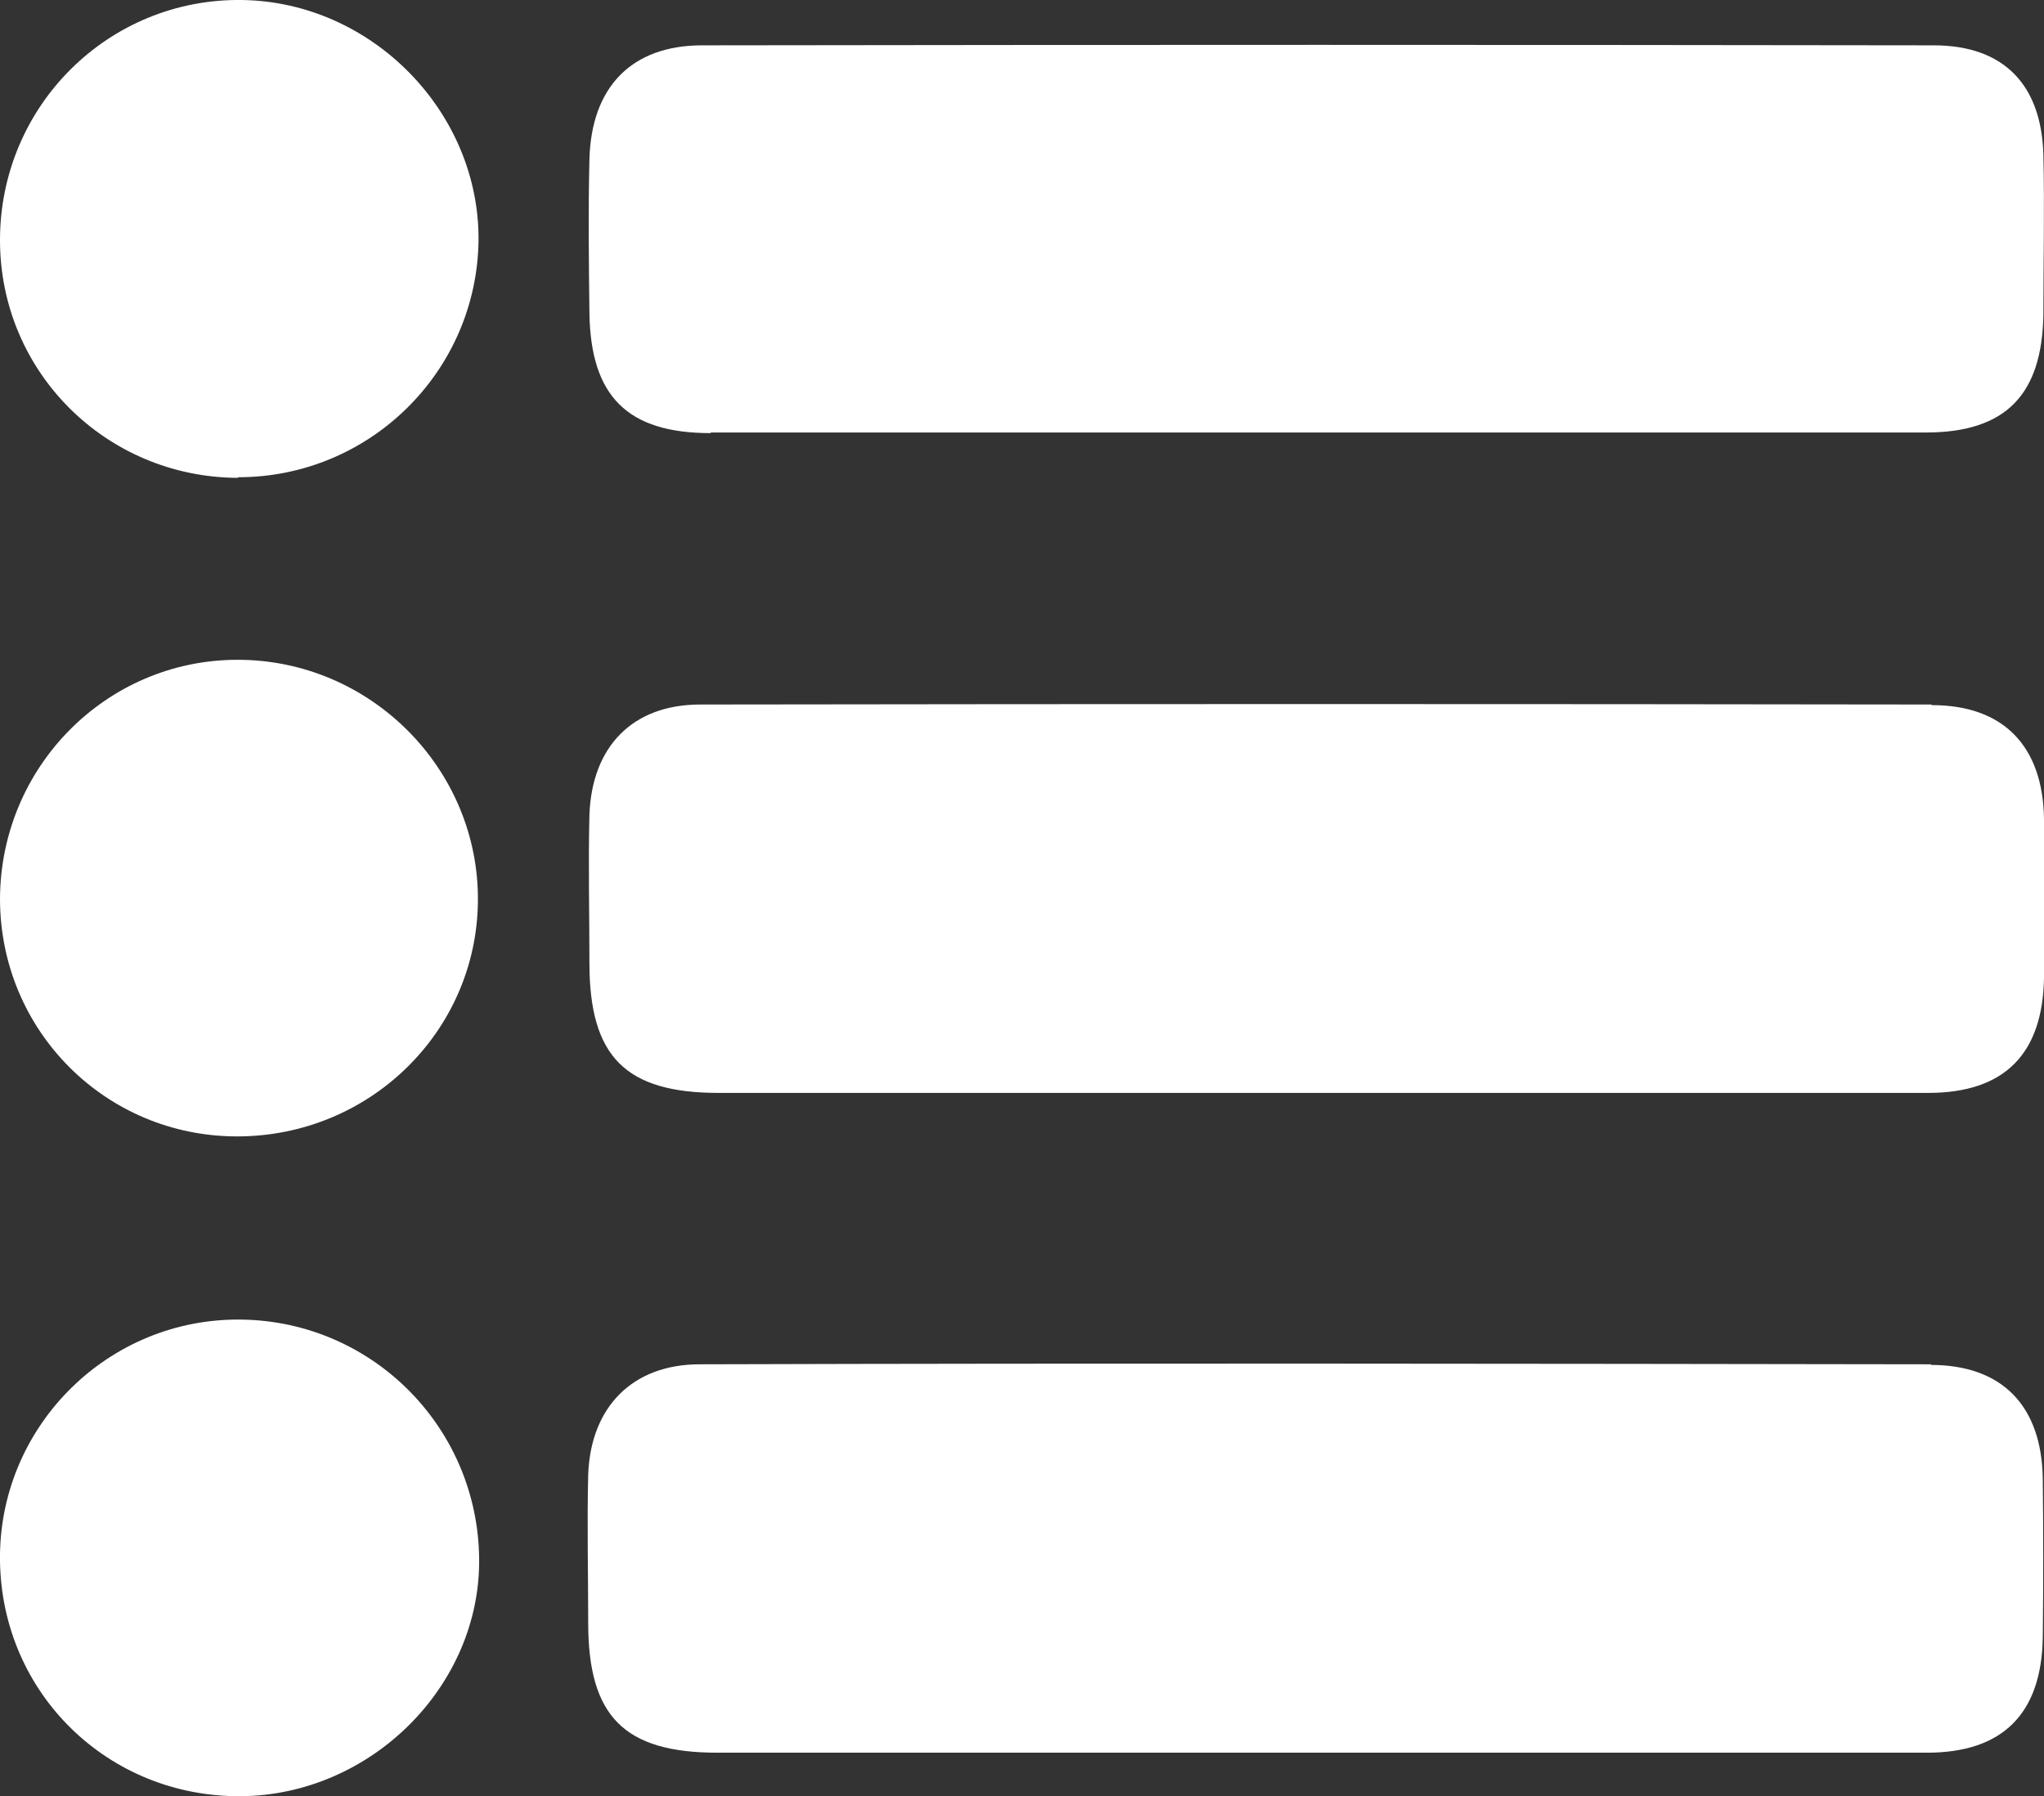
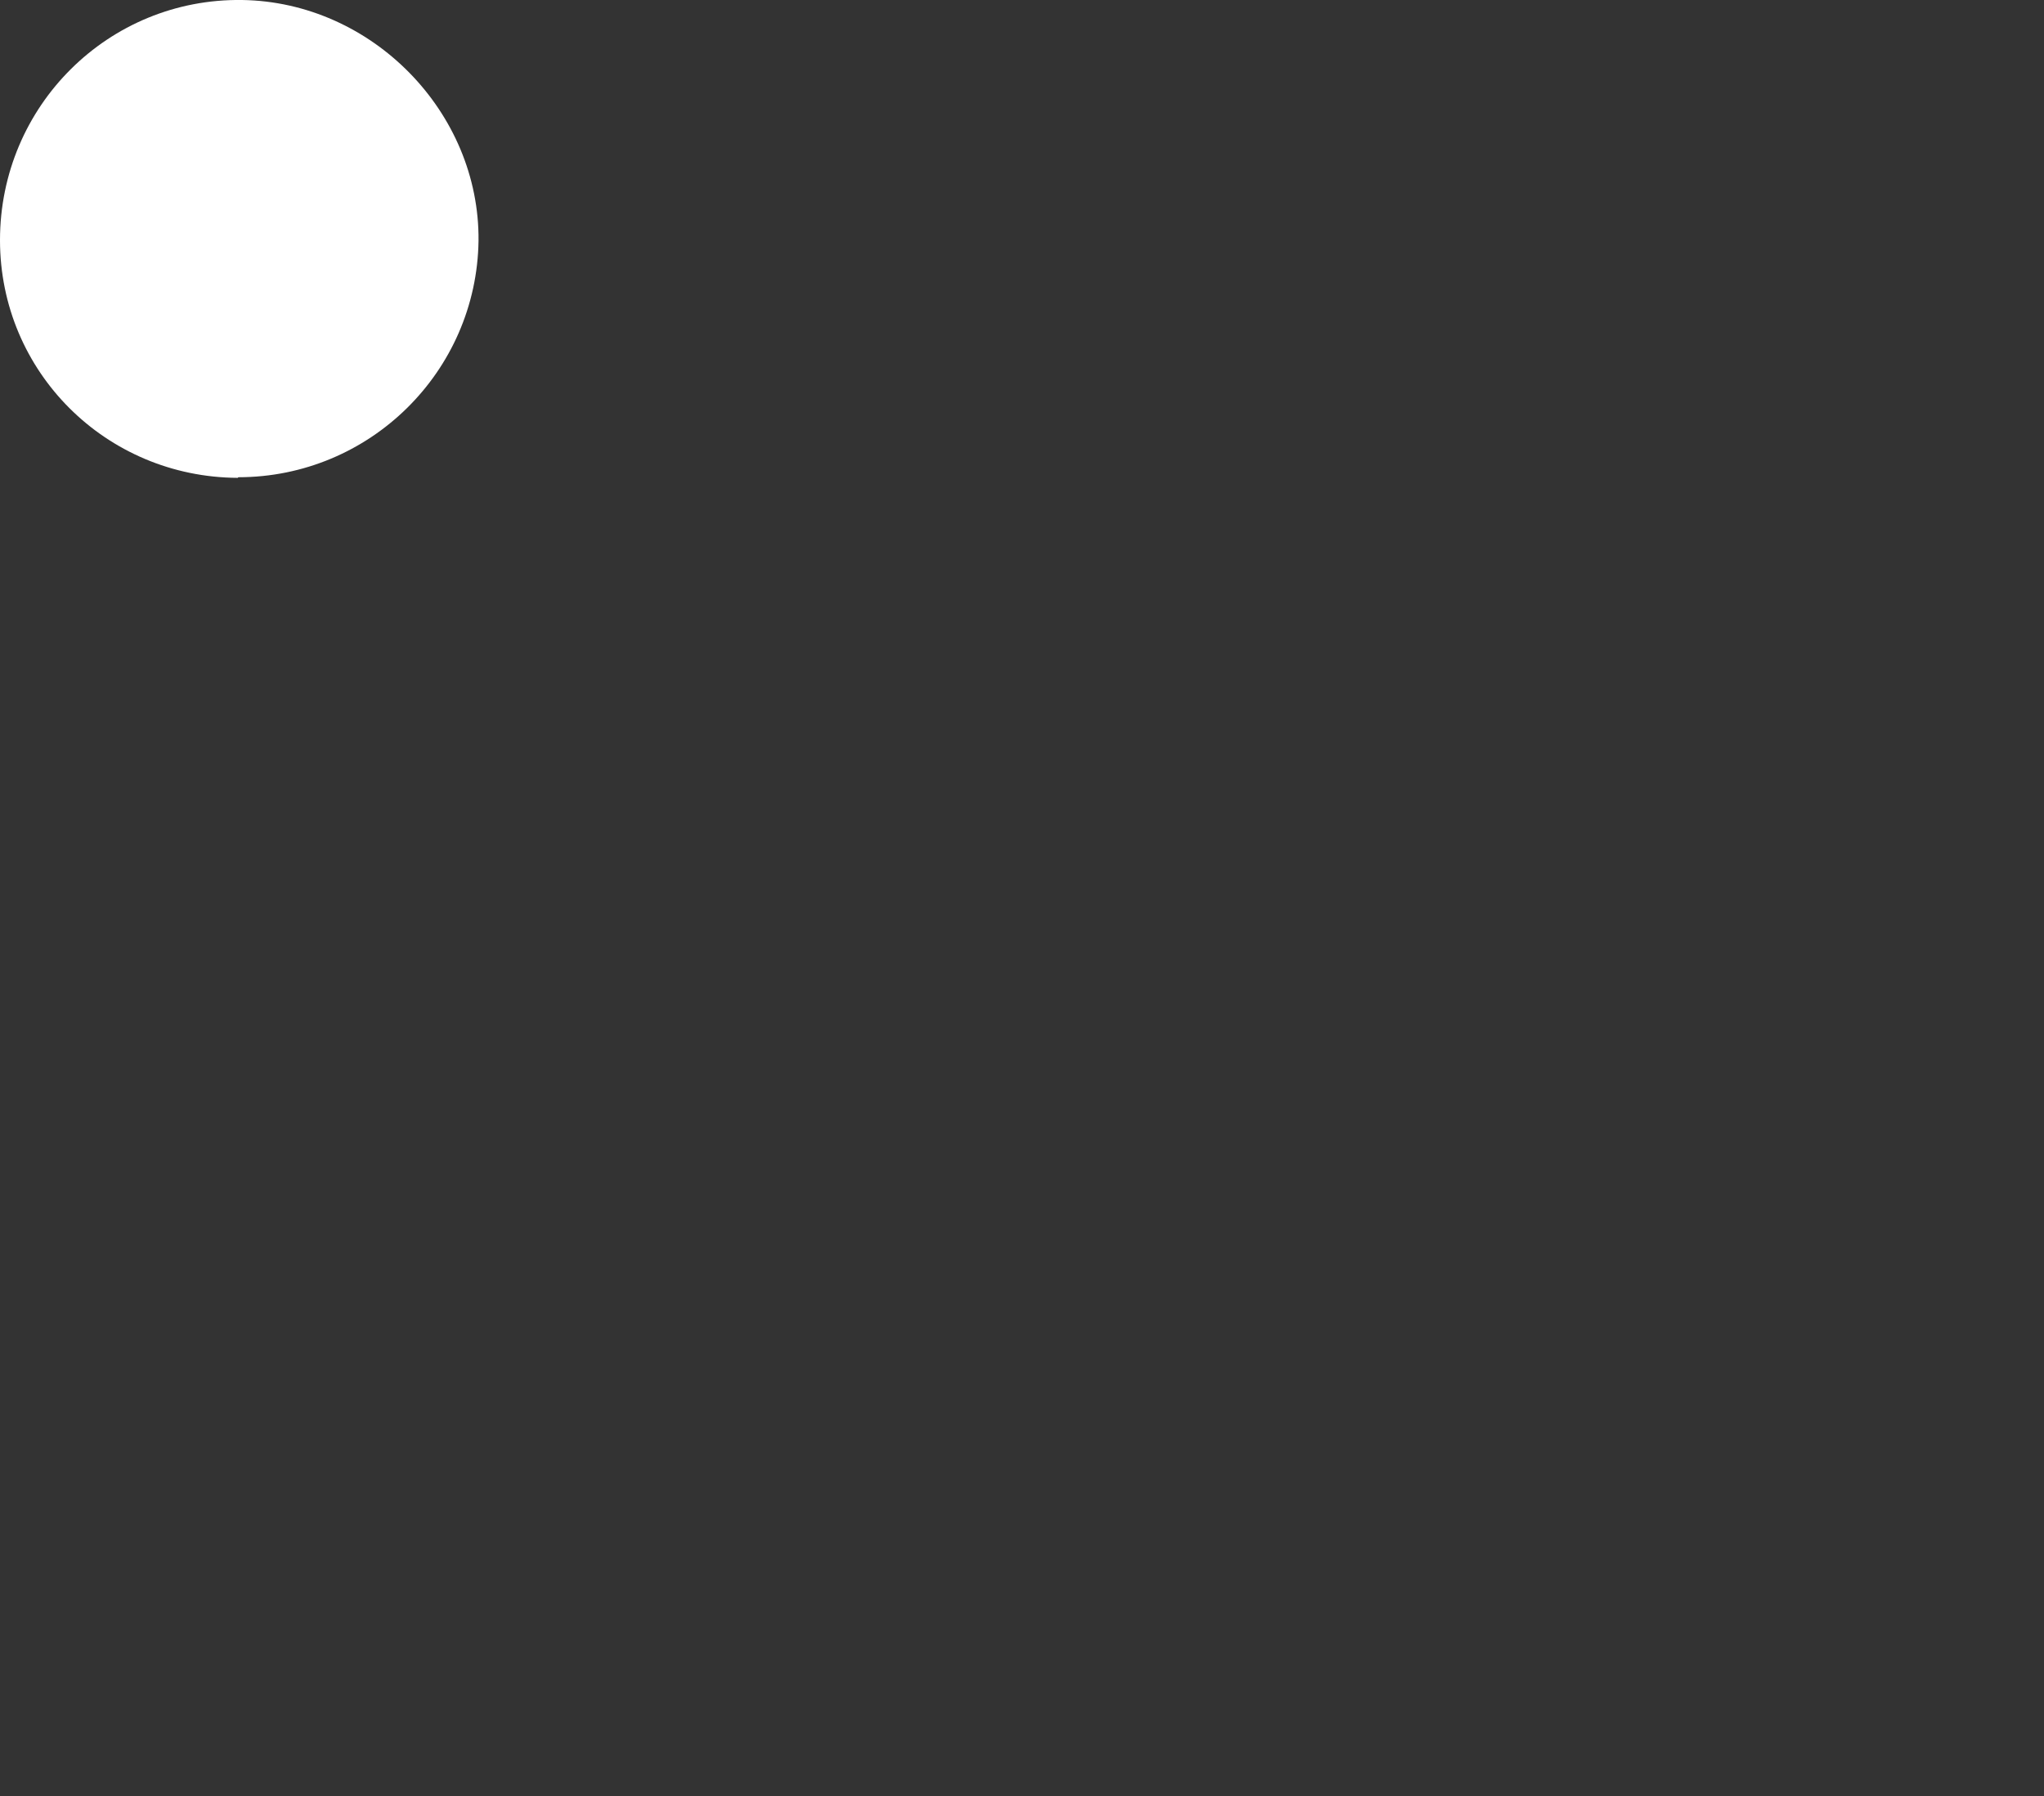
<svg xmlns="http://www.w3.org/2000/svg" id="Capa_1" viewBox="0 0 33.36 29.32">
  <rect x="0" y="0" width="33.36" height="29.32" fill="#333333" stroke="none" />
-   <path d="M11.6,7.06c3.26,0,6.52,0,9.78,0,3.35,0,6.7,0,10.05,0,1.31,0,1.9-.62,1.92-1.93,0-.87.02-1.74,0-2.6-.03-1.14-.64-1.79-1.79-1.79-6.7-.01-13.4-.01-20.1,0-1.16,0-1.81.69-1.84,1.86-.02.84-.01,1.68,0,2.51.02,1.36.62,1.96,1.98,1.96Z" fill="#fff" />
-   <path d="M31.52,11.5c-6.7-.01-13.4-.01-20.09,0-1.11,0-1.77.69-1.81,1.8-.02.81,0,1.61,0,2.42,0,1.53.59,2.12,2.11,2.12,3.26,0,6.52,0,9.78,0,3.32,0,6.64,0,9.96,0,1.25,0,1.87-.64,1.89-1.88.01-.87.01-1.73,0-2.6-.02-1.18-.66-1.85-1.83-1.85Z" fill="#fff" />
-   <path d="M31.52,22.27c-6.7-.01-13.4-.02-20.1,0-1.1,0-1.78.7-1.82,1.8-.02.81,0,1.61,0,2.42,0,1.53.59,2.12,2.11,2.12,3.26,0,6.52,0,9.78,0,3.32,0,6.64,0,9.96,0,1.24,0,1.87-.64,1.89-1.88.01-.87.01-1.73,0-2.6-.02-1.18-.66-1.85-1.83-1.85Z" fill="#fff" />
  <path d="M3.89,7.79c2.14,0,3.89-1.72,3.92-3.86C7.83,1.83,6.07.03,3.95,0,1.77-.03,0,1.73,0,3.92c0,2.15,1.73,3.87,3.88,3.88Z" fill="#fff" />
-   <path d="M3.87,18.55c2.16,0,3.91-1.71,3.93-3.84.02-2.16-1.76-3.95-3.94-3.94C1.73,10.78.01,12.52,0,14.67c0,2.15,1.72,3.88,3.87,3.88Z" fill="#fff" />
-   <path d="M3.83,21.54C1.69,21.57-.03,23.34,0,25.48c.03,2.16,1.76,3.85,3.92,3.84,2.13-.01,3.93-1.8,3.9-3.89-.03-2.18-1.81-3.92-3.99-3.89Z" fill="#fff" />
</svg>